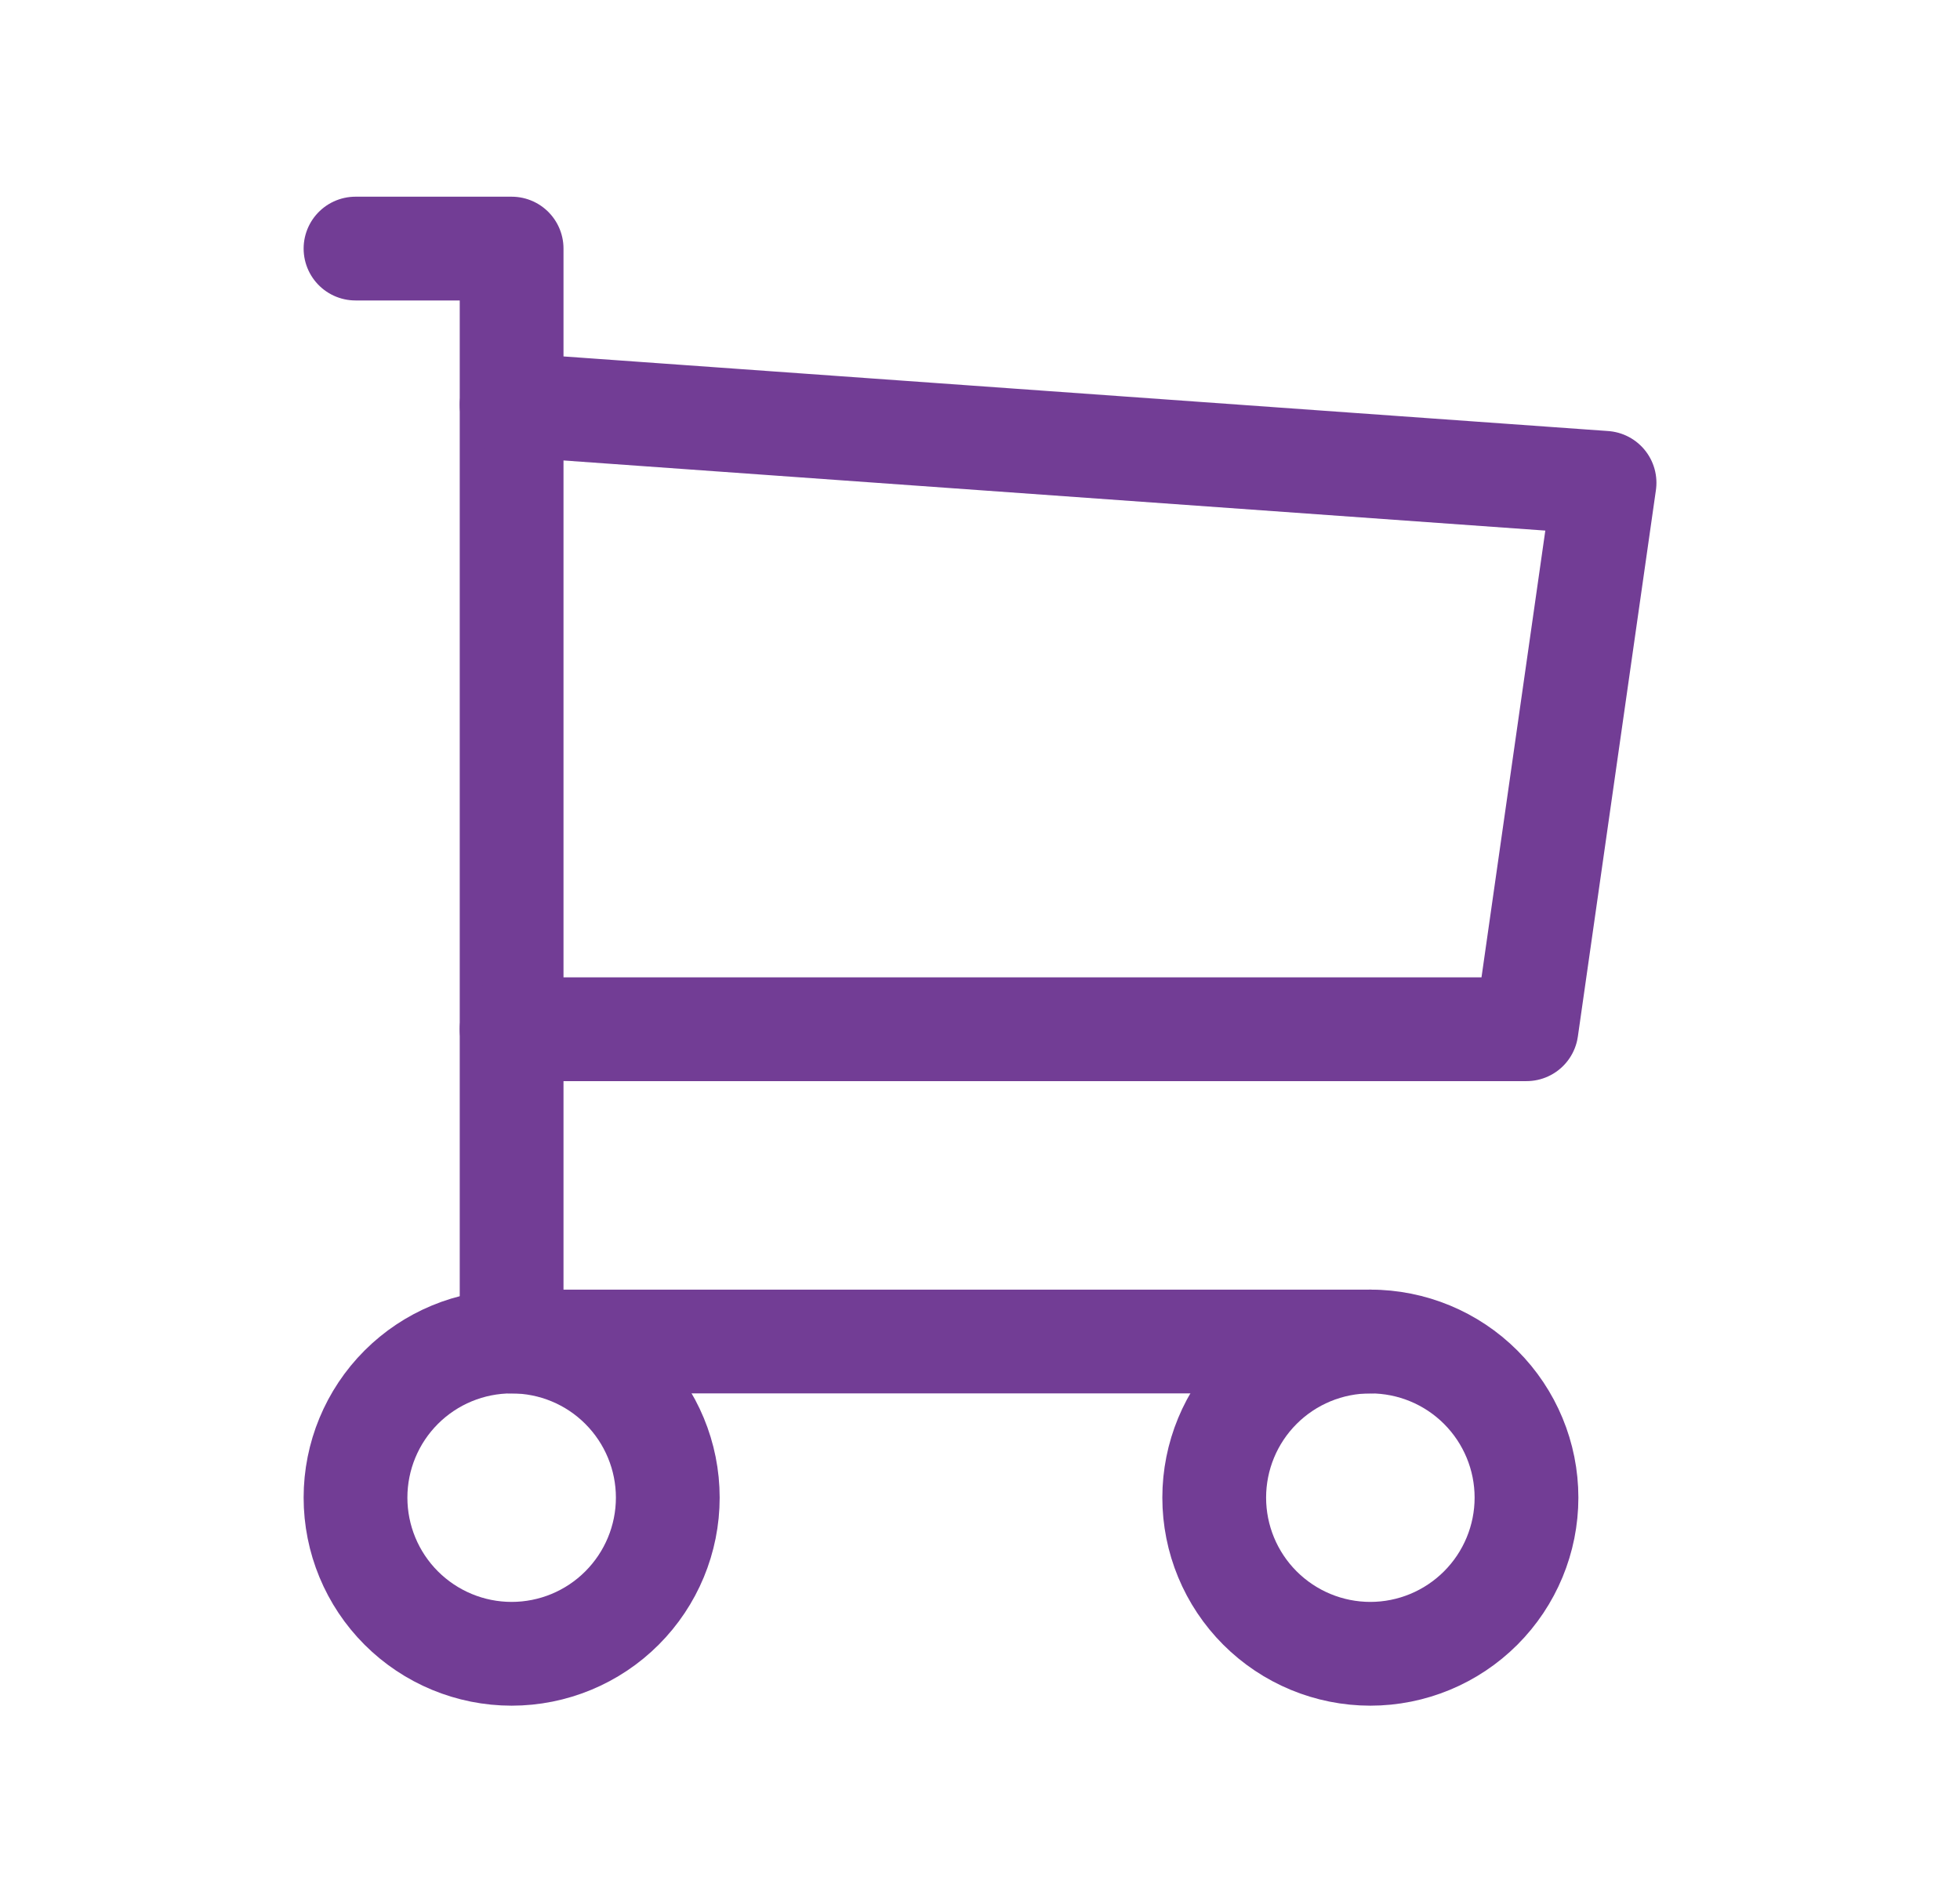
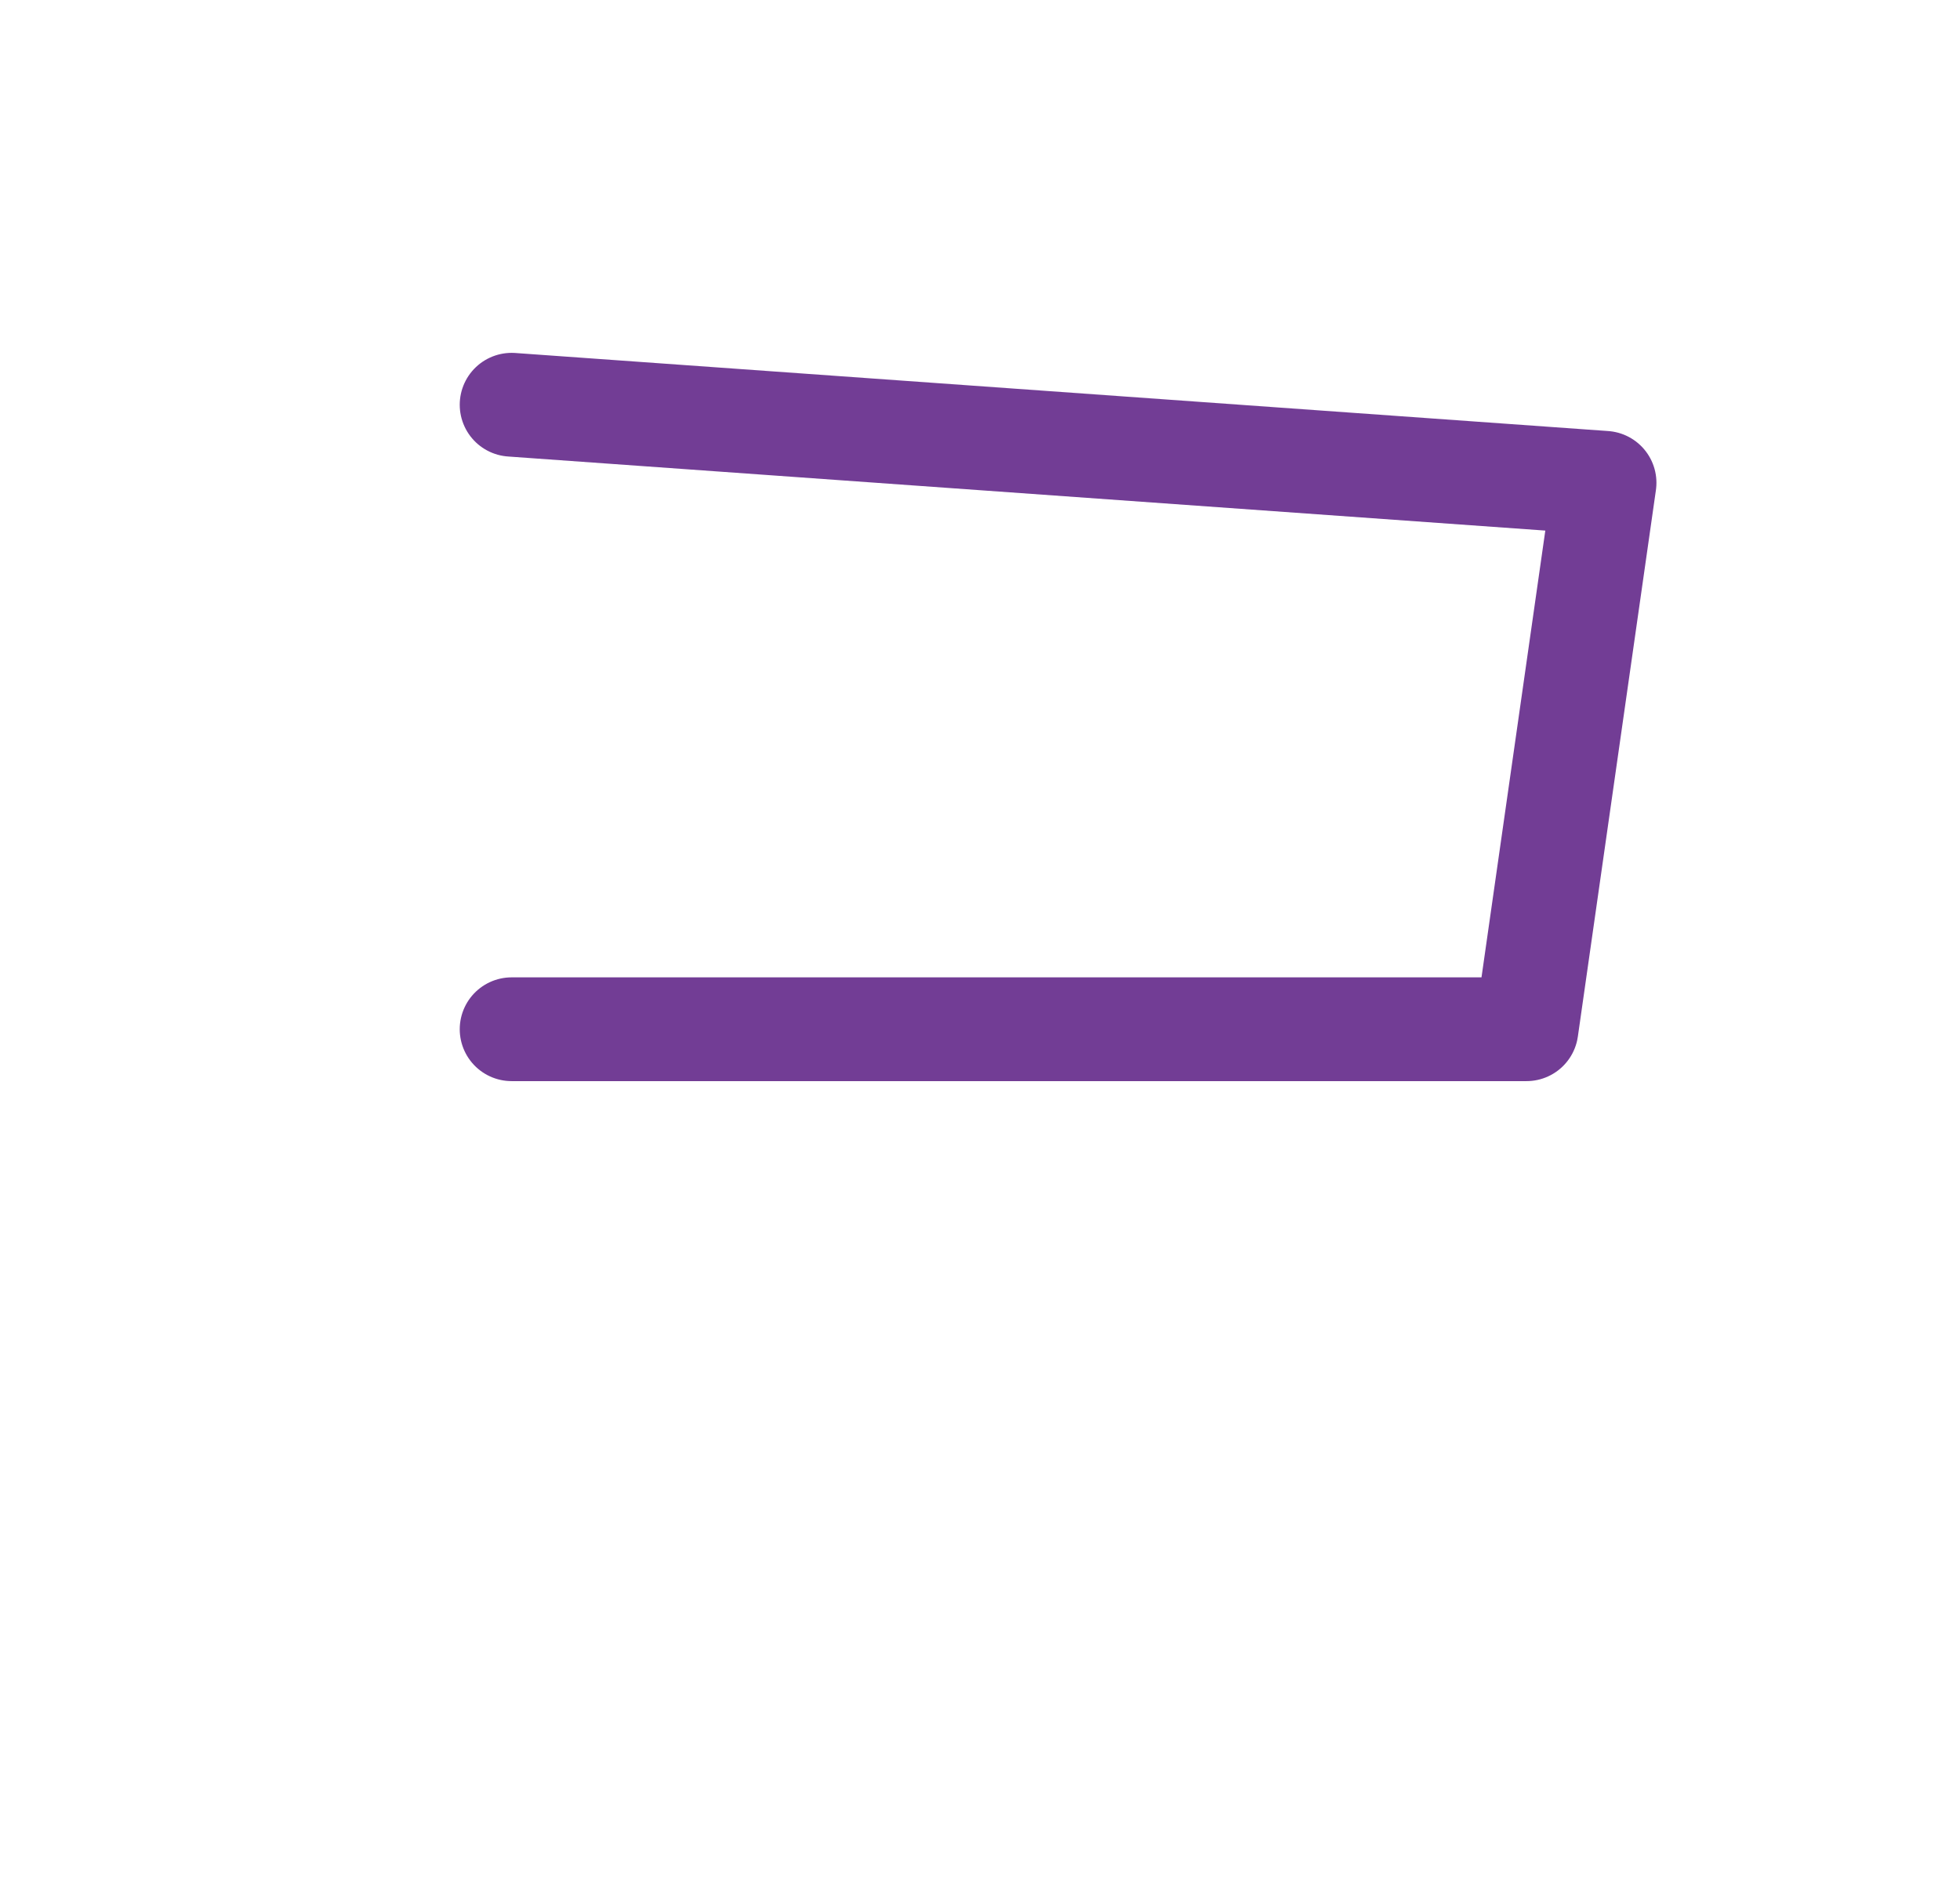
<svg xmlns="http://www.w3.org/2000/svg" width="34" height="33" viewBox="0 0 34 33" fill="none">
-   <path d="M6.167 25.979C6.167 26.697 6.452 27.386 6.96 27.894C7.468 28.402 8.157 28.688 8.875 28.688C9.594 28.688 10.283 28.402 10.79 27.894C11.298 27.386 11.584 26.697 11.584 25.979C11.584 25.261 11.298 24.572 10.79 24.064C10.283 23.556 9.594 23.271 8.875 23.271C8.157 23.271 7.468 23.556 6.96 24.064C6.452 24.572 6.167 25.261 6.167 25.979Z" stroke="#723D95" stroke-width="1.8" stroke-linecap="round" stroke-linejoin="round" />
-   <path d="M21.063 25.979C21.063 26.697 21.348 27.386 21.856 27.894C22.364 28.402 23.053 28.688 23.771 28.688C24.489 28.688 25.178 28.402 25.686 27.894C26.194 27.386 26.48 26.697 26.48 25.979C26.48 25.261 26.194 24.572 25.686 24.064C25.178 23.556 24.489 23.271 23.771 23.271C23.053 23.271 22.364 23.556 21.856 24.064C21.348 24.572 21.063 25.261 21.063 25.979Z" stroke="#723D95" stroke-width="1.8" stroke-linecap="round" stroke-linejoin="round" />
-   <path d="M23.771 23.271H8.875V4.312H6.167" stroke="#723D95" stroke-width="1.8" stroke-linecap="round" stroke-linejoin="round" />
  <path d="M8.875 7.021L27.834 8.375L26.48 17.854H8.875" stroke="#723D95" stroke-width="1.8" stroke-linecap="round" stroke-linejoin="round" />
</svg>